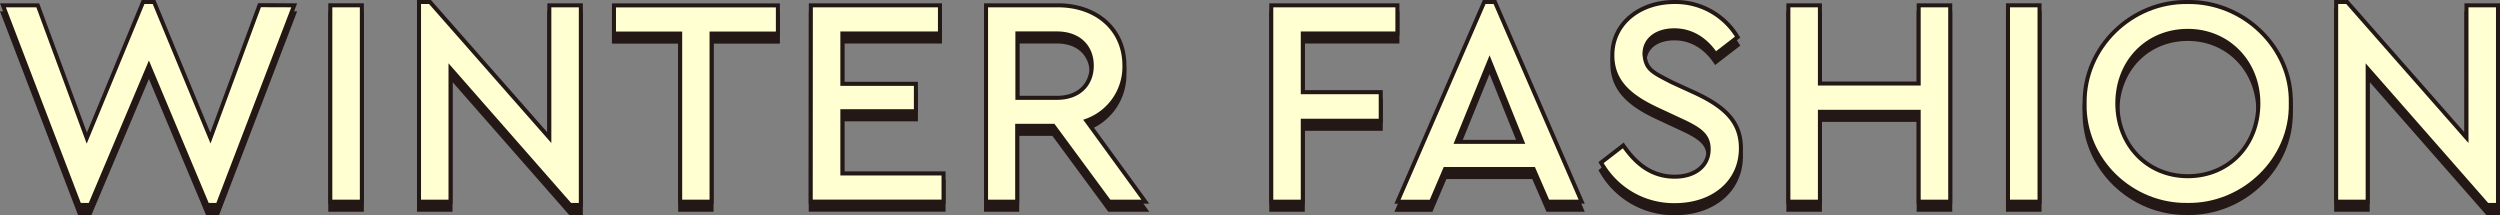
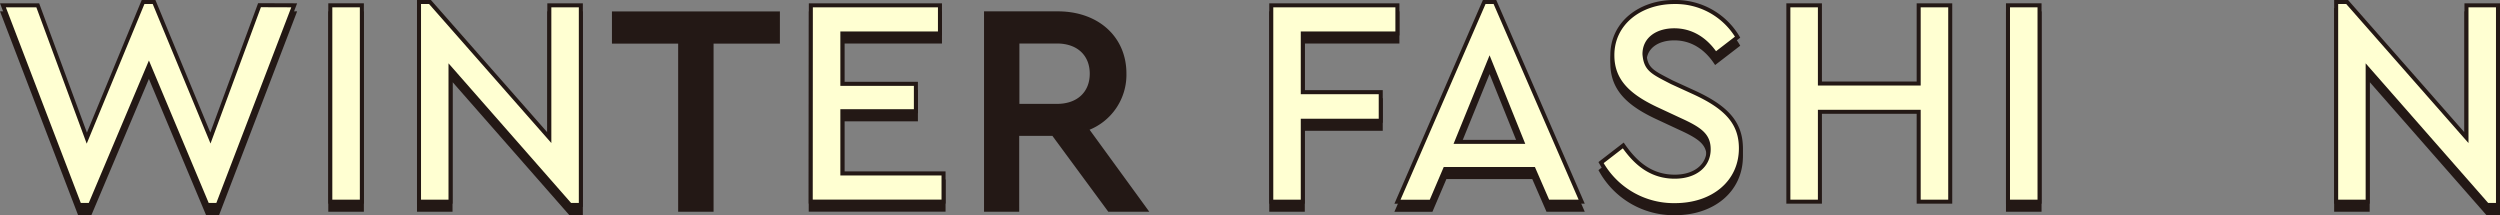
<svg xmlns="http://www.w3.org/2000/svg" viewBox="0 0 621.17 53.43">
  <rect x="0" y="0" width="621.17" height="53.43" fill="#808080" stroke="none" />
  <defs>
    <style>.cls-1{fill:#231815;}.cls-1,.cls-2{stroke:#231815;stroke-miterlimit:10;}.cls-2{fill:#ffffd2;}</style>
  </defs>
  <g id="レイヤー_2" data-name="レイヤー 2">
    <g id="text">
      <path class="cls-1" d="M73.1,3.32l-19,49.6H51.52L37,18.32,22.39,52.92H19.73L.73,3.32H9.38l12.19,33,14-33.79h2.73l14,33.79,12.2-33Z" transform="translate(0 0)" />
      <path class="cls-1" d="M82.07,3.32h7.84V52.11H82.07Z" transform="translate(0 0)" />
      <path class="cls-1" d="M144.32,3.32v49.6h-2.66L111.94,19.06V52.11h-7.83V2.5h2.73l29.65,33.71V3.32Z" transform="translate(0 0)" />
      <path class="cls-1" d="M169,10.34H152.55v-7h40.73v7H176.8V52.11H169Z" transform="translate(0 0)" />
      <path class="cls-1" d="M201.47,3.32h32.08v7H209.3V22.83h18.27v6.81H209.3V45.09h25.14v7h-33Z" transform="translate(0 0)" />
      <path class="cls-1" d="M275.63,52.11,261.74,33.26h-9V52.11H245V3.32h17.82c9.83,0,16.56,6.13,16.56,14.93A14.25,14.25,0,0,1,269.94,32l14.64,20.11Zm-22.84-25.8h9.83c5.4,0,8.65-3.25,8.65-8s-3.25-8-8.65-8h-9.83Z" transform="translate(0 0)" />
      <path class="cls-1" d="M315.87,3.32h31.34v7H323.7V24.9h19.37V32H323.7V52.11h-7.83Z" transform="translate(0 0)" />
      <path class="cls-1" d="M381.05,44h-22l-3.47,8.13h-8.36L368.78,2.5h2.66L393,52.11h-8.42ZM370.11,17.07,361.9,37.25h16.34Z" transform="translate(0 0)" />
      <path class="cls-1" d="M403.33,38.14c3.26,4.73,7.18,7.76,12.79,7.76,5,0,8.43-2.66,8.43-6.8,0-3.48-2.07-5-7.17-7.32L412,29.27c-7.09-3.26-11.38-7-11.38-13.53,0-8,6.95-13.24,15.38-13.24a17.93,17.93,0,0,1,15.74,8.73l-5.47,4.21c-2.59-3.84-6.13-5.91-10.27-5.91s-7.4,2.07-7.4,5.91c.3,3.85,2,4.51,6.8,7l5.48,2.51c7.91,3.63,11.68,7.47,11.68,13.9,0,8.5-7,14.12-16.34,14.12a20.7,20.7,0,0,1-18.41-10.57Z" transform="translate(0 0)" />
-       <path class="cls-1" d="M444.35,3.32h7.84V22.76h24.54V3.32h7.84V52.11h-7.84V29.78H452.19V52.11h-7.84Z" transform="translate(0 0)" />
      <path class="cls-1" d="M498.92,3.32h7.84V52.11h-7.84Z" transform="translate(0 0)" />
-       <path class="cls-1" d="M543.54,2.5c13.82-.22,26,11.24,25.65,25.21.3,14-11.83,25.43-25.65,25.21-14,.22-25.88-11.23-25.58-25.21C517.74,13.74,529.64,2.28,543.54,2.5Zm.07,7.17c-10.13,0-17.52,7.69-17.52,18s7.39,18.11,17.52,18.11,17.52-7.69,17.52-18.11C561.13,17.44,553.59,9.67,543.61,9.67Z" transform="translate(0 0)" />
      <path class="cls-1" d="M620.67,3.32v49.6H618L588.29,19.06V52.11h-7.83V2.5h2.73l29.65,33.72V3.32Z" transform="translate(0 0)" />
      <path class="cls-2" d="M73.1,1.32l-19,49.6H51.52L37,16.32,22.39,50.92H19.73L.73,1.32H9.38l12.19,33L35.55.5h2.73l14,33.79,12.2-33Z" transform="translate(0 0)" />
      <path class="cls-2" d="M82.07,1.32h7.84V50.11H82.07Z" transform="translate(0 0)" />
      <path class="cls-2" d="M144.32,1.32v49.6h-2.66L111.94,17.06V50.11h-7.83V.5h2.73l29.65,33.71V1.32Z" transform="translate(0 0)" />
-       <path class="cls-2" d="M169,8.34H152.55v-7h40.73v7H176.8V50.11H169Z" transform="translate(0 0)" />
      <path class="cls-2" d="M201.47,1.32h32.08v7H209.3V20.83h18.27v6.81H209.3V43.09h25.14v7h-33Z" transform="translate(0 0)" />
-       <path class="cls-2" d="M275.63,50.11,261.74,31.26h-9V50.11H245V1.32h17.82c9.83,0,16.56,6.13,16.56,14.93A14.25,14.25,0,0,1,269.94,30l14.64,20.11Zm-22.84-25.8h9.83c5.4,0,8.65-3.25,8.65-8s-3.25-8-8.65-8h-9.83Z" transform="translate(0 0)" />
      <path class="cls-2" d="M315.87,1.32h31.34v7H323.7V22.9h19.37V30H323.7V50.11h-7.83Z" transform="translate(0 0)" />
      <path class="cls-2" d="M381.05,42h-22l-3.47,8.13h-8.36L368.78.5h2.66L393,50.11h-8.42ZM370.11,15.07,361.9,35.25h16.34Z" transform="translate(0 0)" />
      <path class="cls-2" d="M403.33,36.14c3.26,4.73,7.18,7.76,12.79,7.76,5,0,8.43-2.66,8.43-6.8,0-3.48-2.07-5-7.17-7.32L412,27.27c-7.09-3.26-11.38-7-11.38-13.53C400.6,5.75,407.55.5,416,.5a17.93,17.93,0,0,1,15.74,8.73l-5.47,4.21C423.66,9.6,420.12,7.53,416,7.53s-7.4,2.07-7.4,5.91c.3,3.85,2,4.51,6.8,7l5.48,2.51c7.91,3.63,11.68,7.47,11.68,13.9,0,8.5-7,14.12-16.34,14.12a20.7,20.7,0,0,1-18.41-10.57Z" transform="translate(0 0)" />
      <path class="cls-2" d="M444.35,1.32h7.84V20.76h24.54V1.32h7.84V50.11h-7.84V27.78H452.19V50.11h-7.84Z" transform="translate(0 0)" />
      <path class="cls-2" d="M498.92,1.32h7.84V50.11h-7.84Z" transform="translate(0 0)" />
-       <path class="cls-2" d="M543.54.5c13.82-.22,26,11.24,25.65,25.21.3,14-11.83,25.43-25.65,25.21-14,.22-25.88-11.23-25.58-25.21C517.74,11.74,529.64.28,543.54.5Zm.07,7.17c-10.13,0-17.52,7.69-17.52,18s7.39,18.11,17.52,18.11,17.52-7.69,17.52-18.11C561.13,15.44,553.59,7.67,543.61,7.67Z" transform="translate(0 0)" />
      <path class="cls-2" d="M620.67,1.32v49.6H618L588.29,17.06V50.11h-7.83V.5h2.73l29.65,33.72V1.32Z" transform="translate(0 0)" />
    </g>
  </g>
</svg>